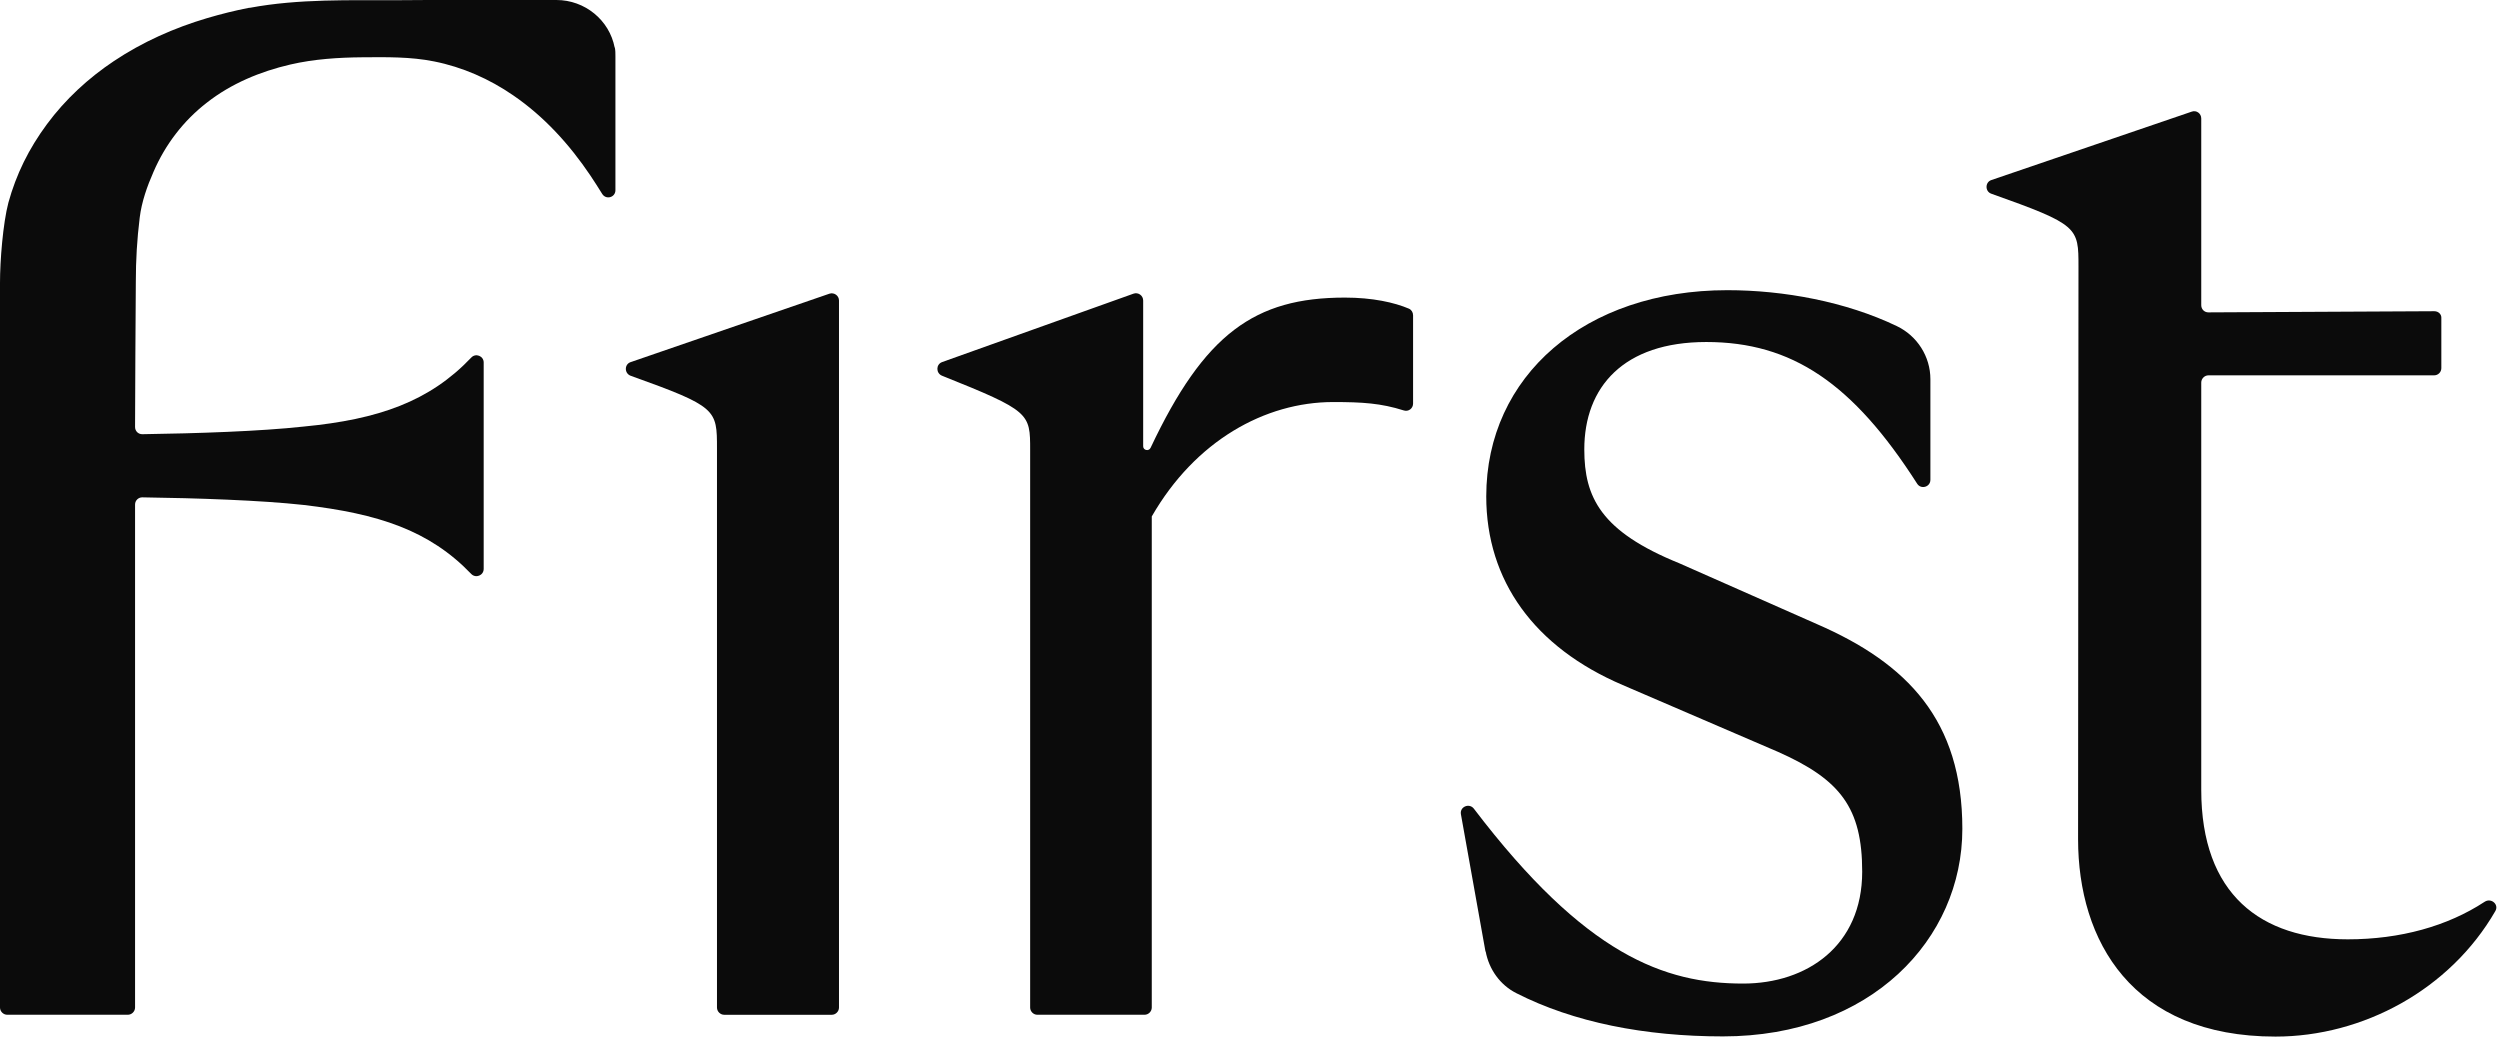
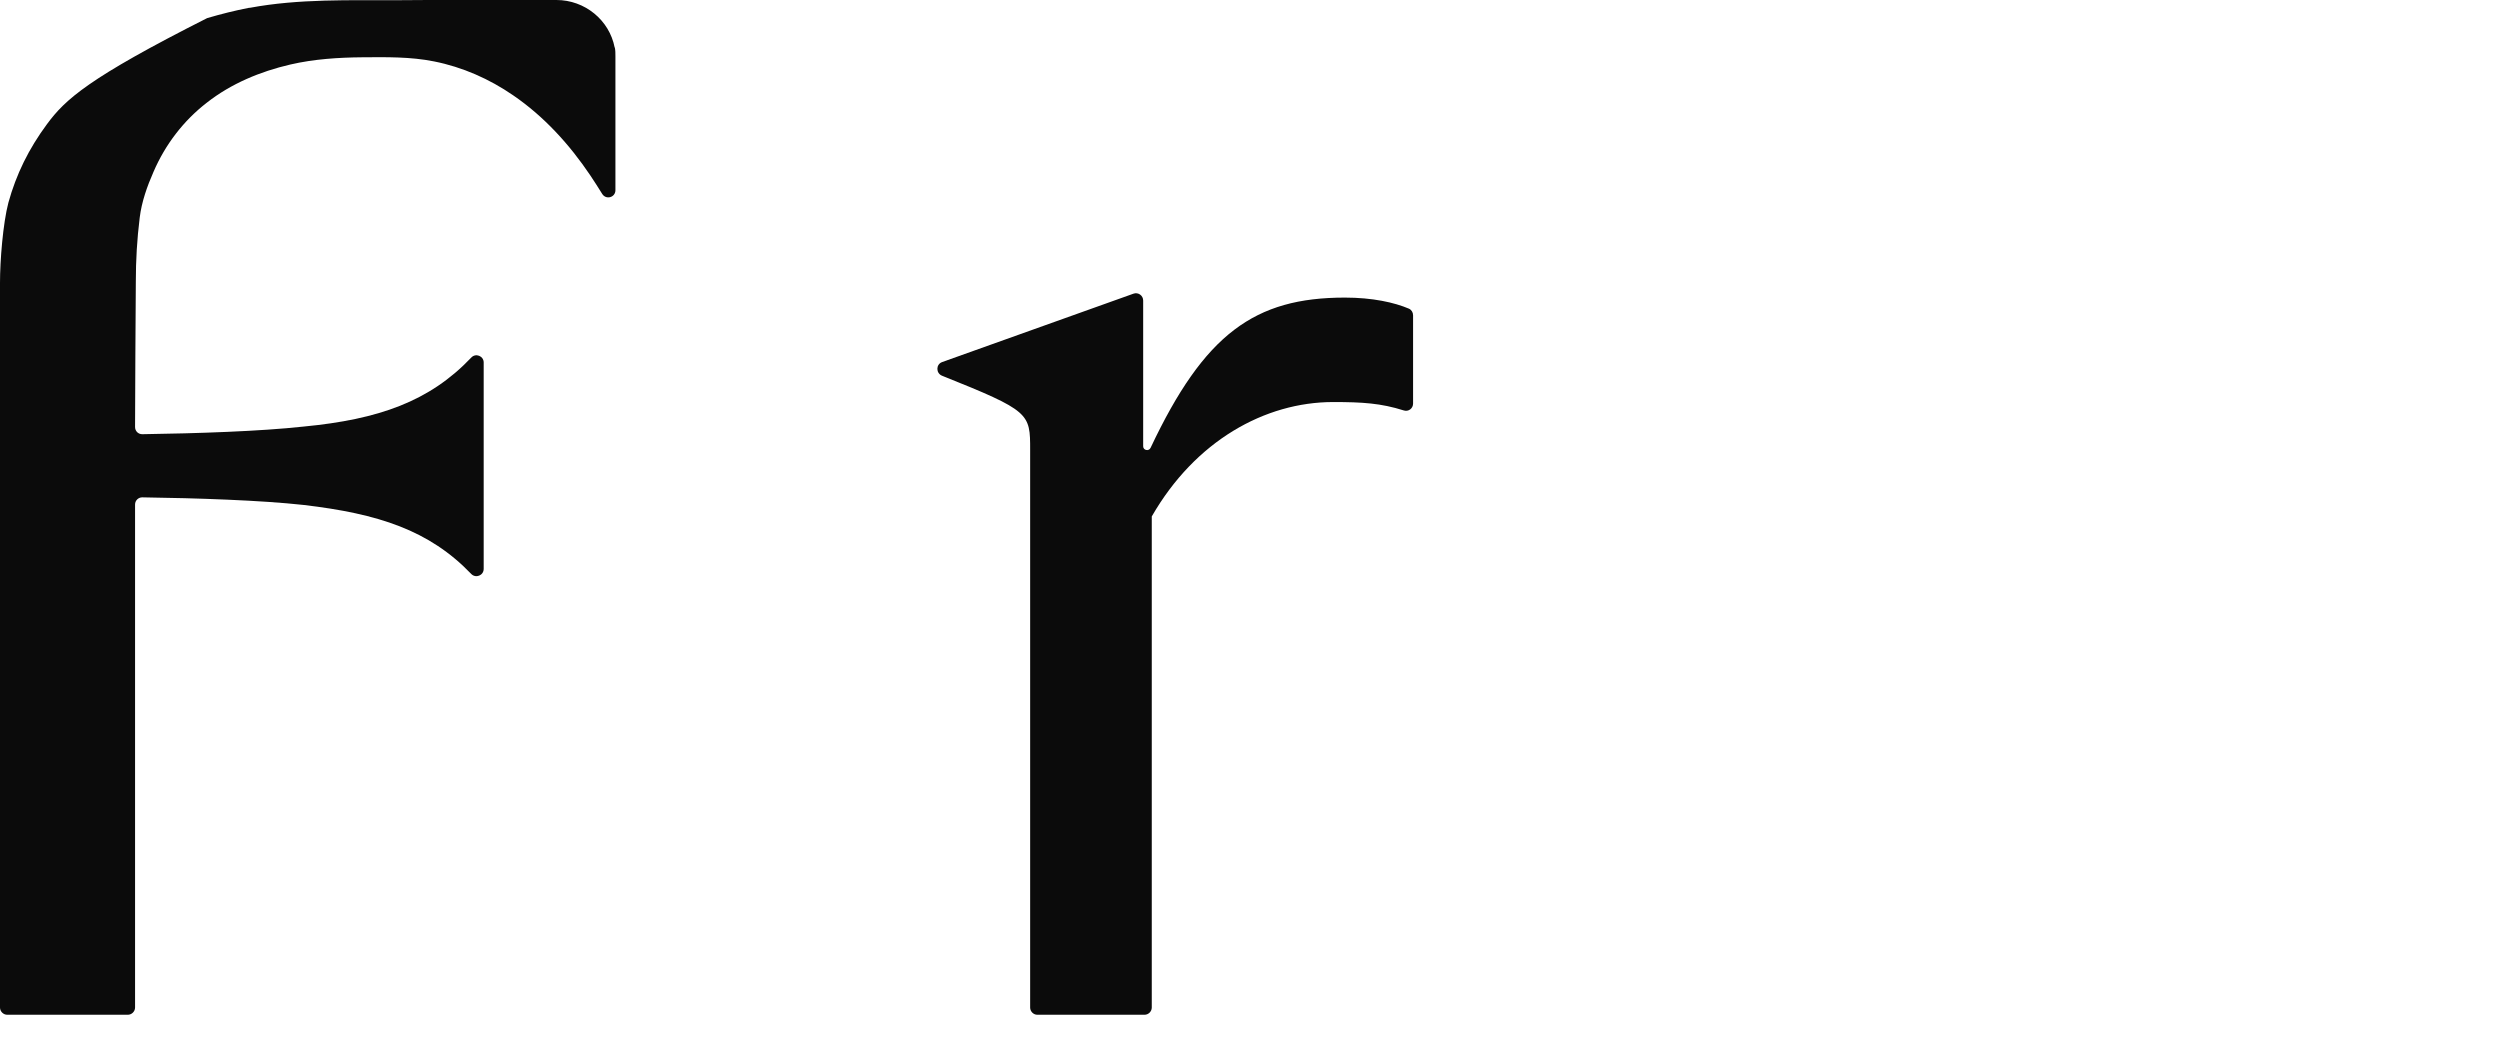
<svg xmlns="http://www.w3.org/2000/svg" width="82" height="34" viewBox="0 0 82 34" fill="none">
-   <path d="M23.754 33.285C23.626 33.285 23.517 33.176 23.517 33.048V14.715C23.517 13.424 23.517 13.341 20.686 12.325C20.475 12.248 20.475 11.947 20.686 11.877L27.206 9.633C27.359 9.582 27.519 9.697 27.519 9.857V33.048C27.519 33.176 27.41 33.285 27.282 33.285H23.754Z" fill="#0B0B0B" />
  <path d="M34.025 33.284C33.897 33.284 33.789 33.176 33.789 33.048V14.76C33.789 13.552 33.789 13.481 30.899 12.324C30.695 12.241 30.695 11.954 30.899 11.877L37.177 9.633C37.33 9.576 37.496 9.691 37.496 9.857V14.638C37.496 14.773 37.682 14.811 37.739 14.689C39.503 10.95 41.153 9.761 44.112 9.761C45.02 9.761 45.736 9.921 46.215 10.125C46.298 10.164 46.349 10.247 46.349 10.343V13.238C46.349 13.398 46.196 13.513 46.043 13.462C45.295 13.226 44.694 13.187 43.729 13.187C41.491 13.187 39.203 14.459 37.778 16.939V33.048C37.778 33.176 37.669 33.284 37.541 33.284H34.013H34.025Z" fill="#0B0B0B" />
-   <path d="M20.161 1.56C19.988 0.658 19.183 0 18.25 0H14.772C14.216 0 13.654 0 13.098 0.006C11.474 0.013 9.806 -0.045 8.195 0.256H8.169C7.709 0.345 7.249 0.46 6.795 0.594C5.715 0.914 4.679 1.374 3.739 2.001C2.896 2.563 2.141 3.26 1.541 4.072C0.94 4.884 0.531 5.721 0.275 6.648C0.096 7.332 0 8.559 0 9.275V33.048C0 33.175 0.109 33.284 0.237 33.284H4.193C4.321 33.284 4.43 33.175 4.43 33.048V23.587V16.549C4.43 16.415 4.538 16.313 4.666 16.313C6.469 16.338 8.559 16.409 9.953 16.562C12.414 16.85 14.082 17.393 15.456 18.825C15.603 18.978 15.865 18.876 15.865 18.659V11.889C15.865 11.678 15.603 11.57 15.456 11.73C14.088 13.168 12.42 13.756 9.953 13.992C8.546 14.146 6.475 14.216 4.666 14.242C4.532 14.242 4.43 14.139 4.43 14.005C4.436 12.42 4.443 10.828 4.455 9.243C4.455 8.534 4.494 7.856 4.583 7.134C4.647 6.616 4.826 6.111 5.037 5.632C5.421 4.743 6.015 3.963 6.782 3.369C7.581 2.742 8.534 2.346 9.524 2.116C10.298 1.937 11.097 1.886 11.889 1.879C12.682 1.873 13.468 1.86 14.235 2.014C15.169 2.199 16.051 2.589 16.831 3.126C17.841 3.816 18.678 4.737 19.362 5.753C19.496 5.951 19.624 6.156 19.752 6.36C19.88 6.565 20.186 6.475 20.186 6.239V1.847C20.186 1.751 20.186 1.656 20.167 1.56H20.161Z" fill="#0B0B0B" />
-   <path d="M81.489 29.583C80.281 30.375 78.734 30.81 77.008 30.81C74.15 30.81 72.201 29.334 72.201 25.907V12.548C72.201 12.42 72.309 12.311 72.437 12.311H79.84C79.967 12.311 80.076 12.209 80.076 12.075V10.445C80.089 10.31 79.98 10.208 79.846 10.208L72.437 10.246C72.303 10.246 72.201 10.144 72.201 10.01V3.886C72.201 3.72 72.041 3.605 71.888 3.662L65.316 5.906C65.106 5.976 65.106 6.283 65.316 6.354C68.174 7.37 68.174 7.453 68.174 8.744L68.161 27.524C68.161 30.855 69.925 34 74.636 34C77.5 34 80.357 32.466 81.847 29.883C81.974 29.666 81.712 29.442 81.501 29.576L81.489 29.583Z" fill="#0B0B0B" />
-   <path d="M48.724 31.213L47.918 26.707C47.874 26.464 48.187 26.329 48.34 26.521C52.003 31.335 54.598 32.261 57.174 32.261C59.271 32.261 61.08 31.021 61.08 28.592C61.08 26.496 60.364 25.569 58.319 24.661L53.224 22.469C50.322 21.229 48.749 19.042 48.749 16.281C48.749 12.331 51.99 9.518 56.657 9.518C58.51 9.518 60.543 9.895 62.211 10.694C62.883 11.014 63.317 11.691 63.317 12.439V15.738C63.317 15.974 63.01 16.064 62.883 15.866C60.773 12.567 58.772 11.218 55.966 11.218C53.249 11.218 51.965 12.695 51.965 14.741C51.965 16.313 52.508 17.432 55.078 18.474L59.603 20.474C62.556 21.759 64.365 23.619 64.365 27.186C64.365 30.804 61.368 33.994 56.51 33.994C53.953 33.994 51.613 33.533 49.734 32.575C49.203 32.306 48.839 31.795 48.73 31.207L48.724 31.213Z" fill="#0B0B0B" />
+   <path d="M20.161 1.56C19.988 0.658 19.183 0 18.25 0H14.772C14.216 0 13.654 0 13.098 0.006C11.474 0.013 9.806 -0.045 8.195 0.256H8.169C7.709 0.345 7.249 0.46 6.795 0.594C2.896 2.563 2.141 3.26 1.541 4.072C0.94 4.884 0.531 5.721 0.275 6.648C0.096 7.332 0 8.559 0 9.275V33.048C0 33.175 0.109 33.284 0.237 33.284H4.193C4.321 33.284 4.43 33.175 4.43 33.048V23.587V16.549C4.43 16.415 4.538 16.313 4.666 16.313C6.469 16.338 8.559 16.409 9.953 16.562C12.414 16.85 14.082 17.393 15.456 18.825C15.603 18.978 15.865 18.876 15.865 18.659V11.889C15.865 11.678 15.603 11.57 15.456 11.73C14.088 13.168 12.42 13.756 9.953 13.992C8.546 14.146 6.475 14.216 4.666 14.242C4.532 14.242 4.43 14.139 4.43 14.005C4.436 12.42 4.443 10.828 4.455 9.243C4.455 8.534 4.494 7.856 4.583 7.134C4.647 6.616 4.826 6.111 5.037 5.632C5.421 4.743 6.015 3.963 6.782 3.369C7.581 2.742 8.534 2.346 9.524 2.116C10.298 1.937 11.097 1.886 11.889 1.879C12.682 1.873 13.468 1.86 14.235 2.014C15.169 2.199 16.051 2.589 16.831 3.126C17.841 3.816 18.678 4.737 19.362 5.753C19.496 5.951 19.624 6.156 19.752 6.36C19.88 6.565 20.186 6.475 20.186 6.239V1.847C20.186 1.751 20.186 1.656 20.167 1.56H20.161Z" fill="#0B0B0B" />
</svg>